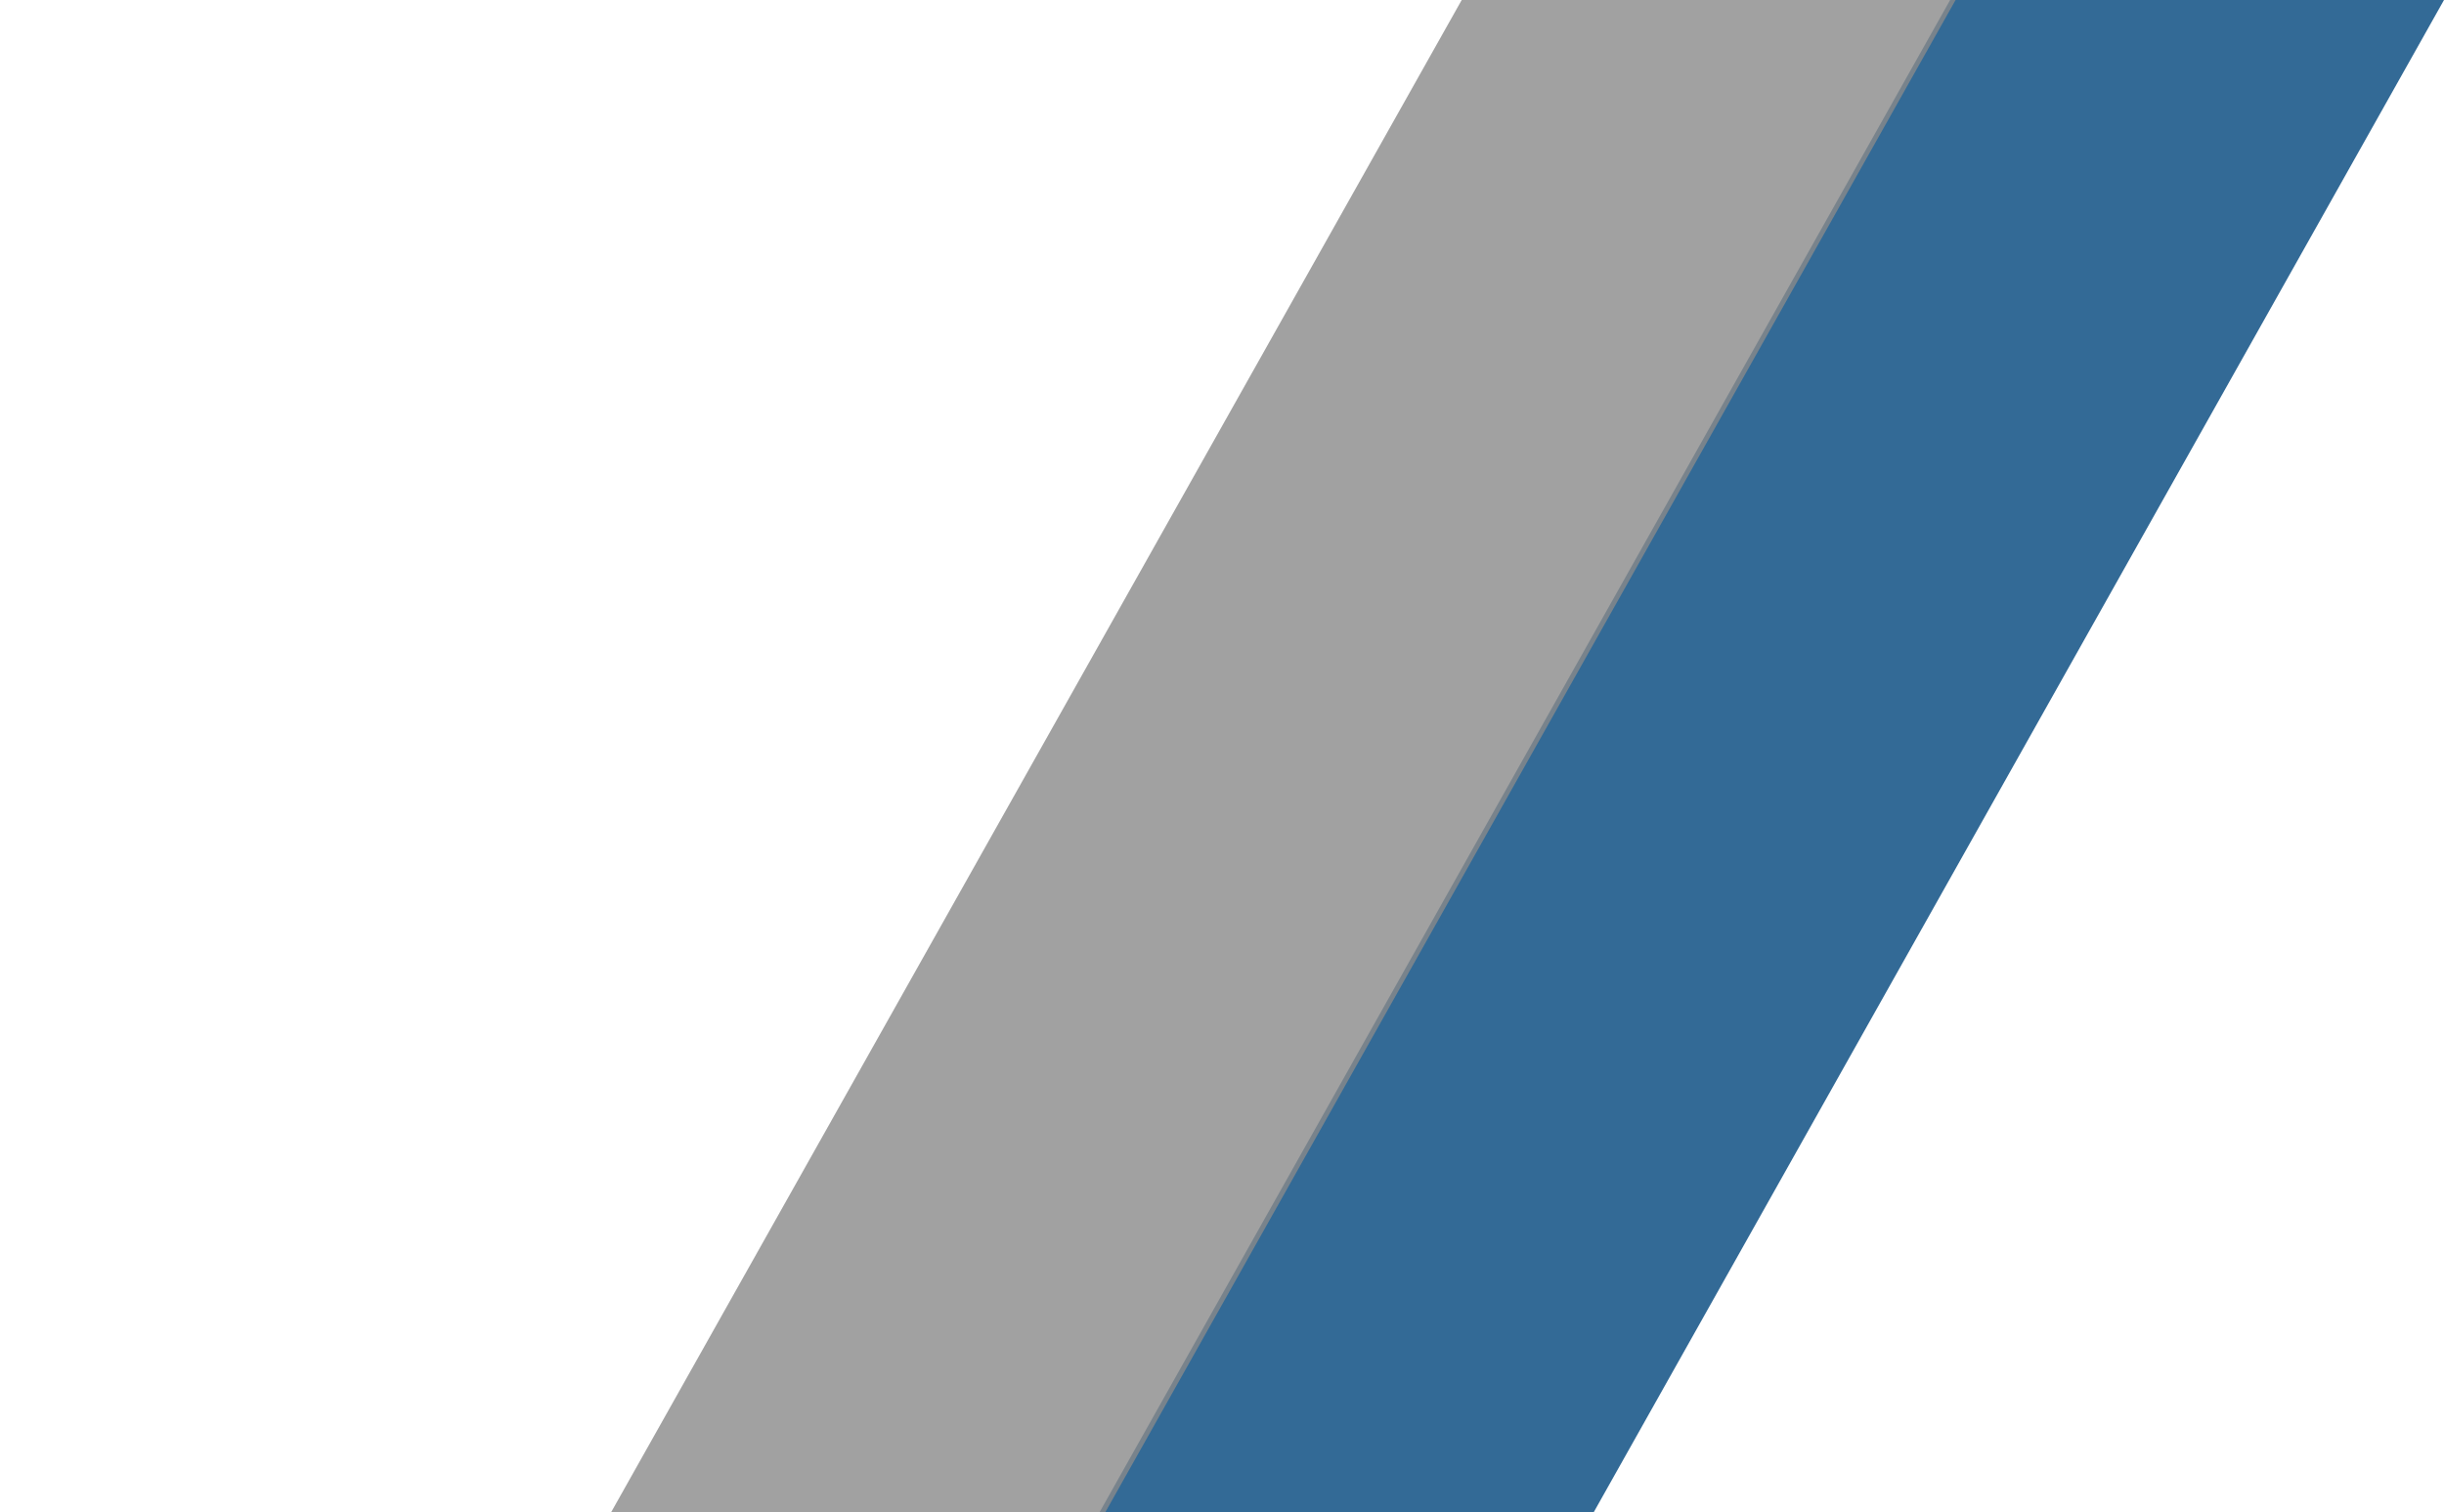
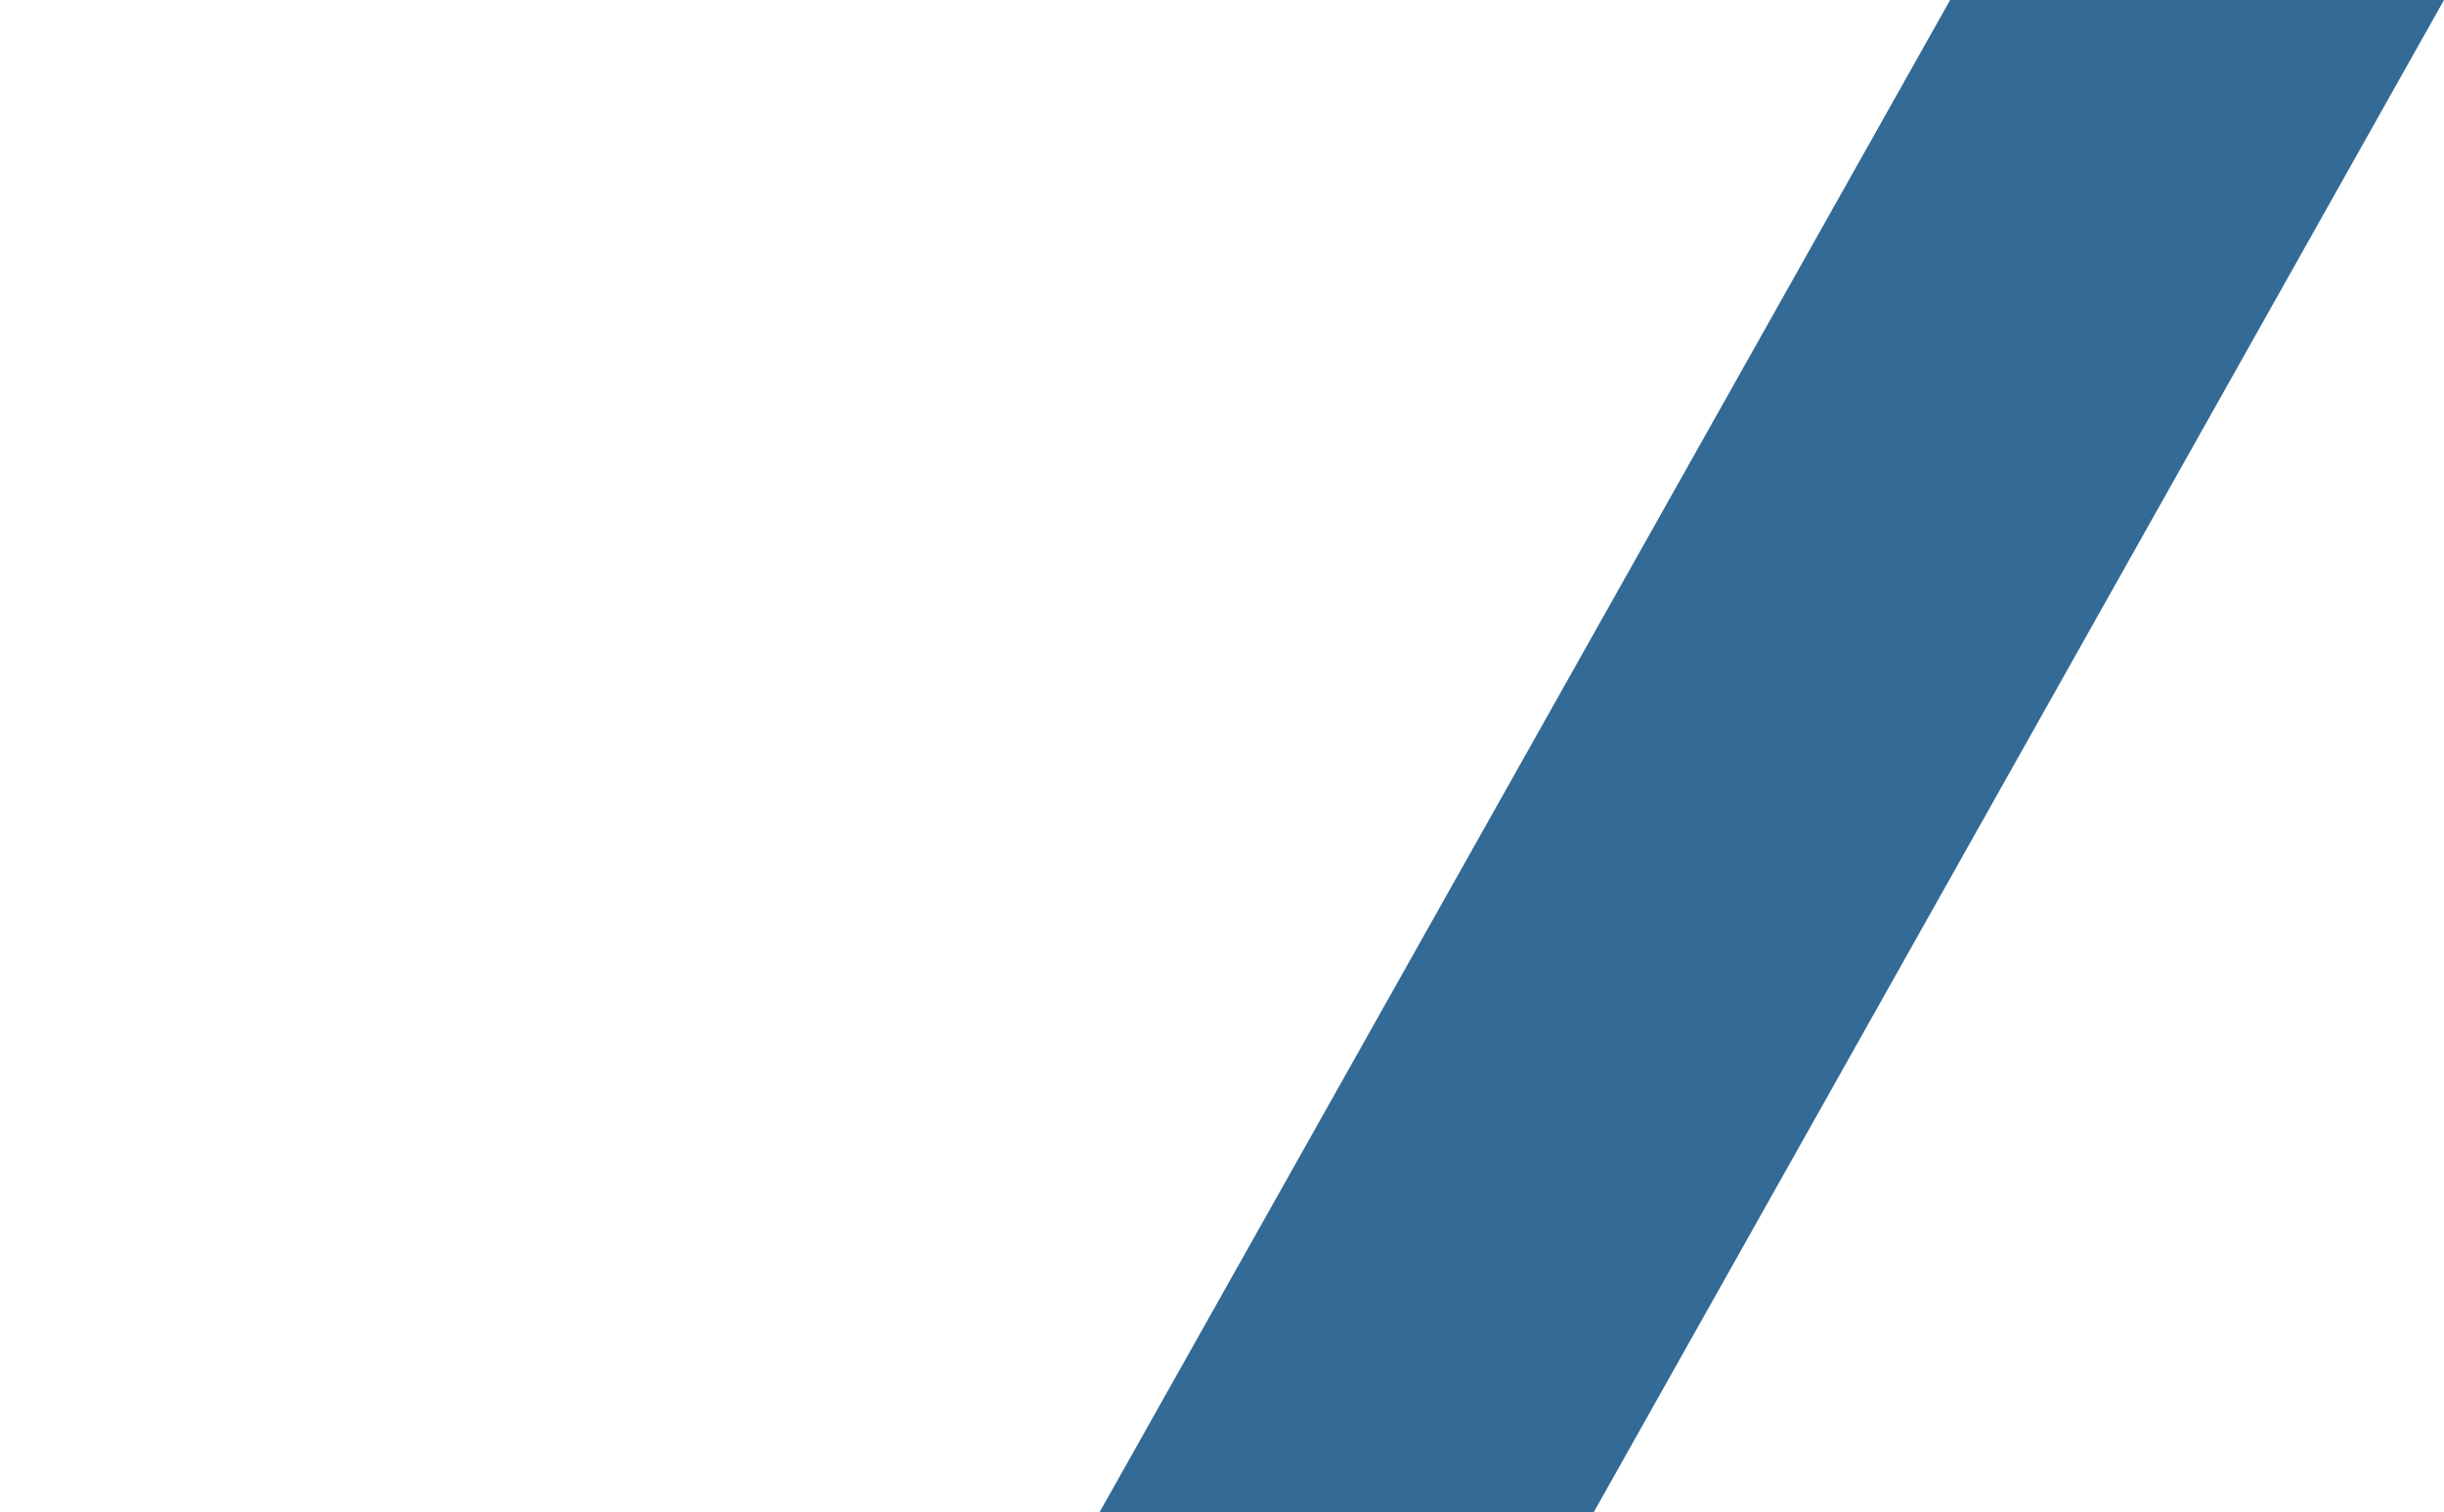
<svg xmlns="http://www.w3.org/2000/svg" width="1291" height="799" viewBox="0 0 1291 799" fill="none">
  <path opacity="0.8" d="M1291 0L36.309 2232H-225L1030.12 0H1291Z" fill="#00457C" />
-   <path opacity="0.8" d="M1033 0L-221.691 2232H-483L772.117 0H1033Z" fill="#898989" />
</svg>